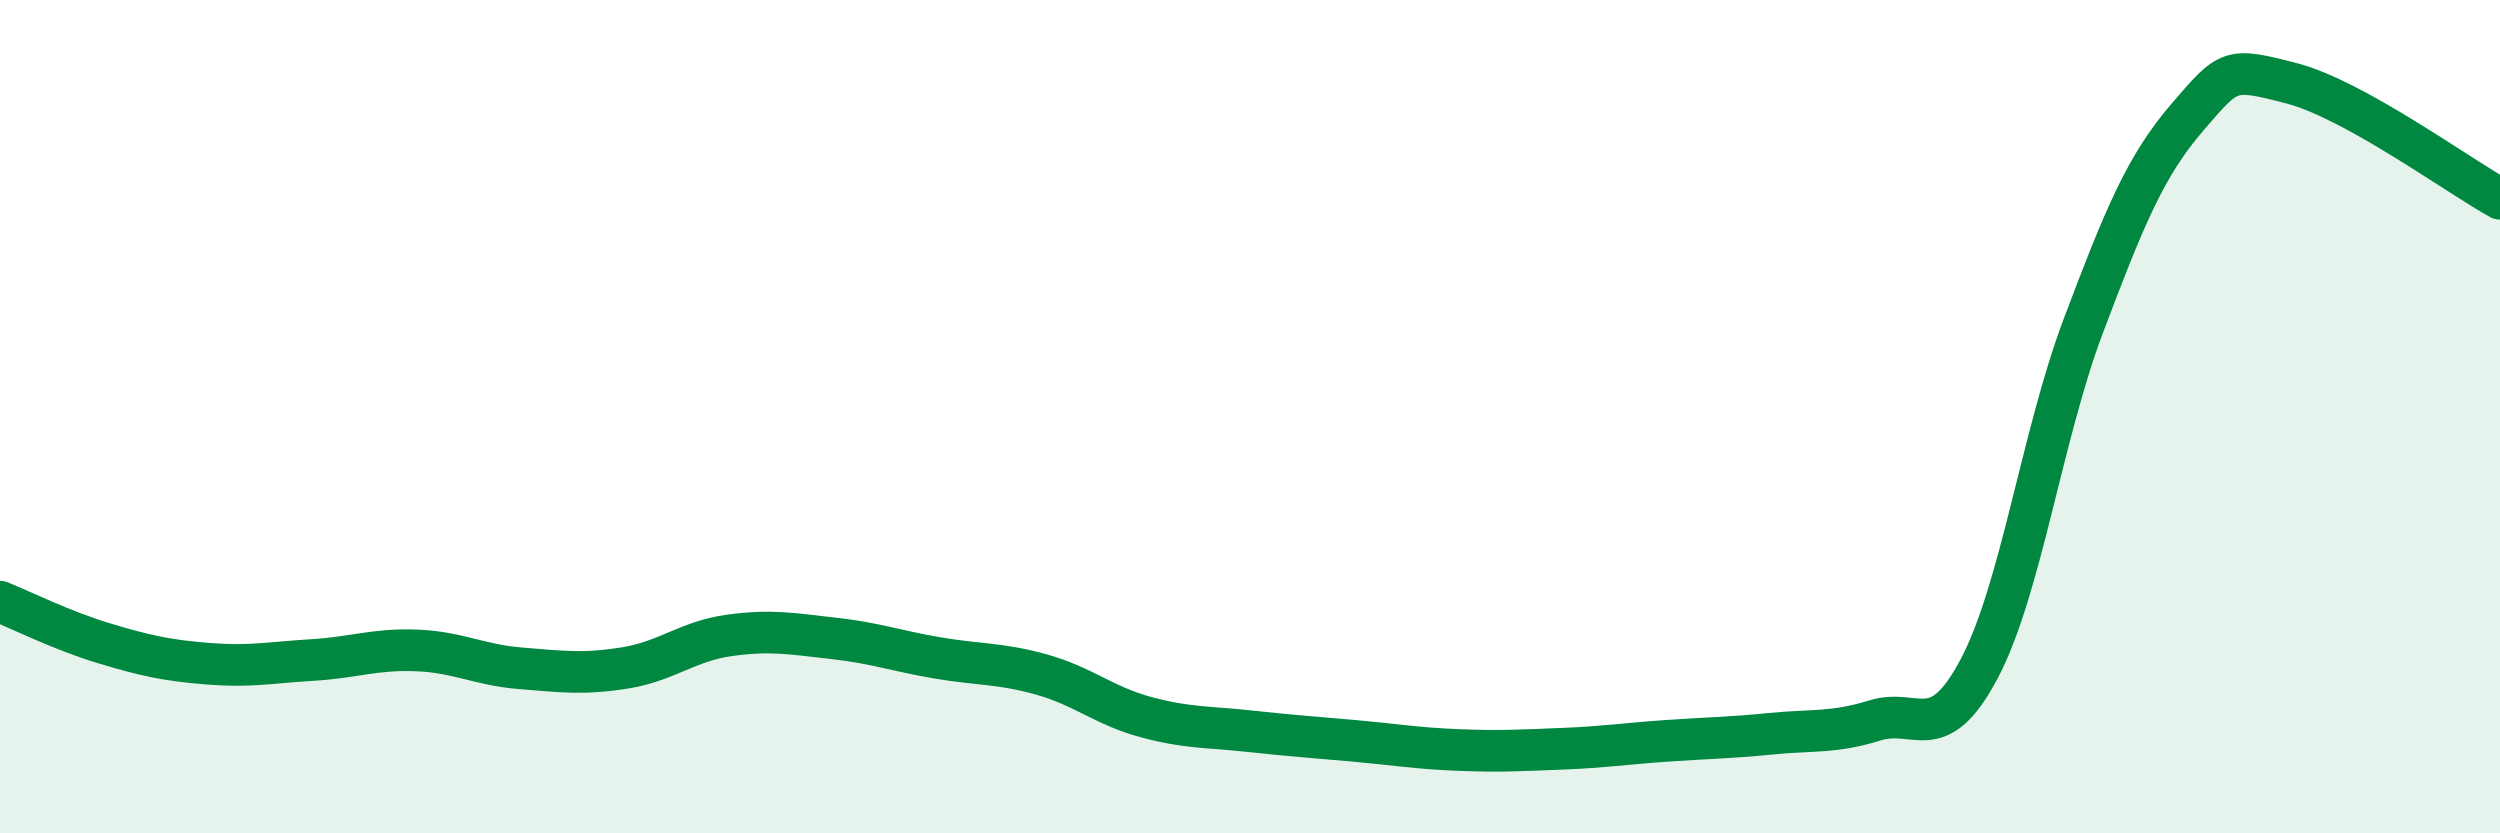
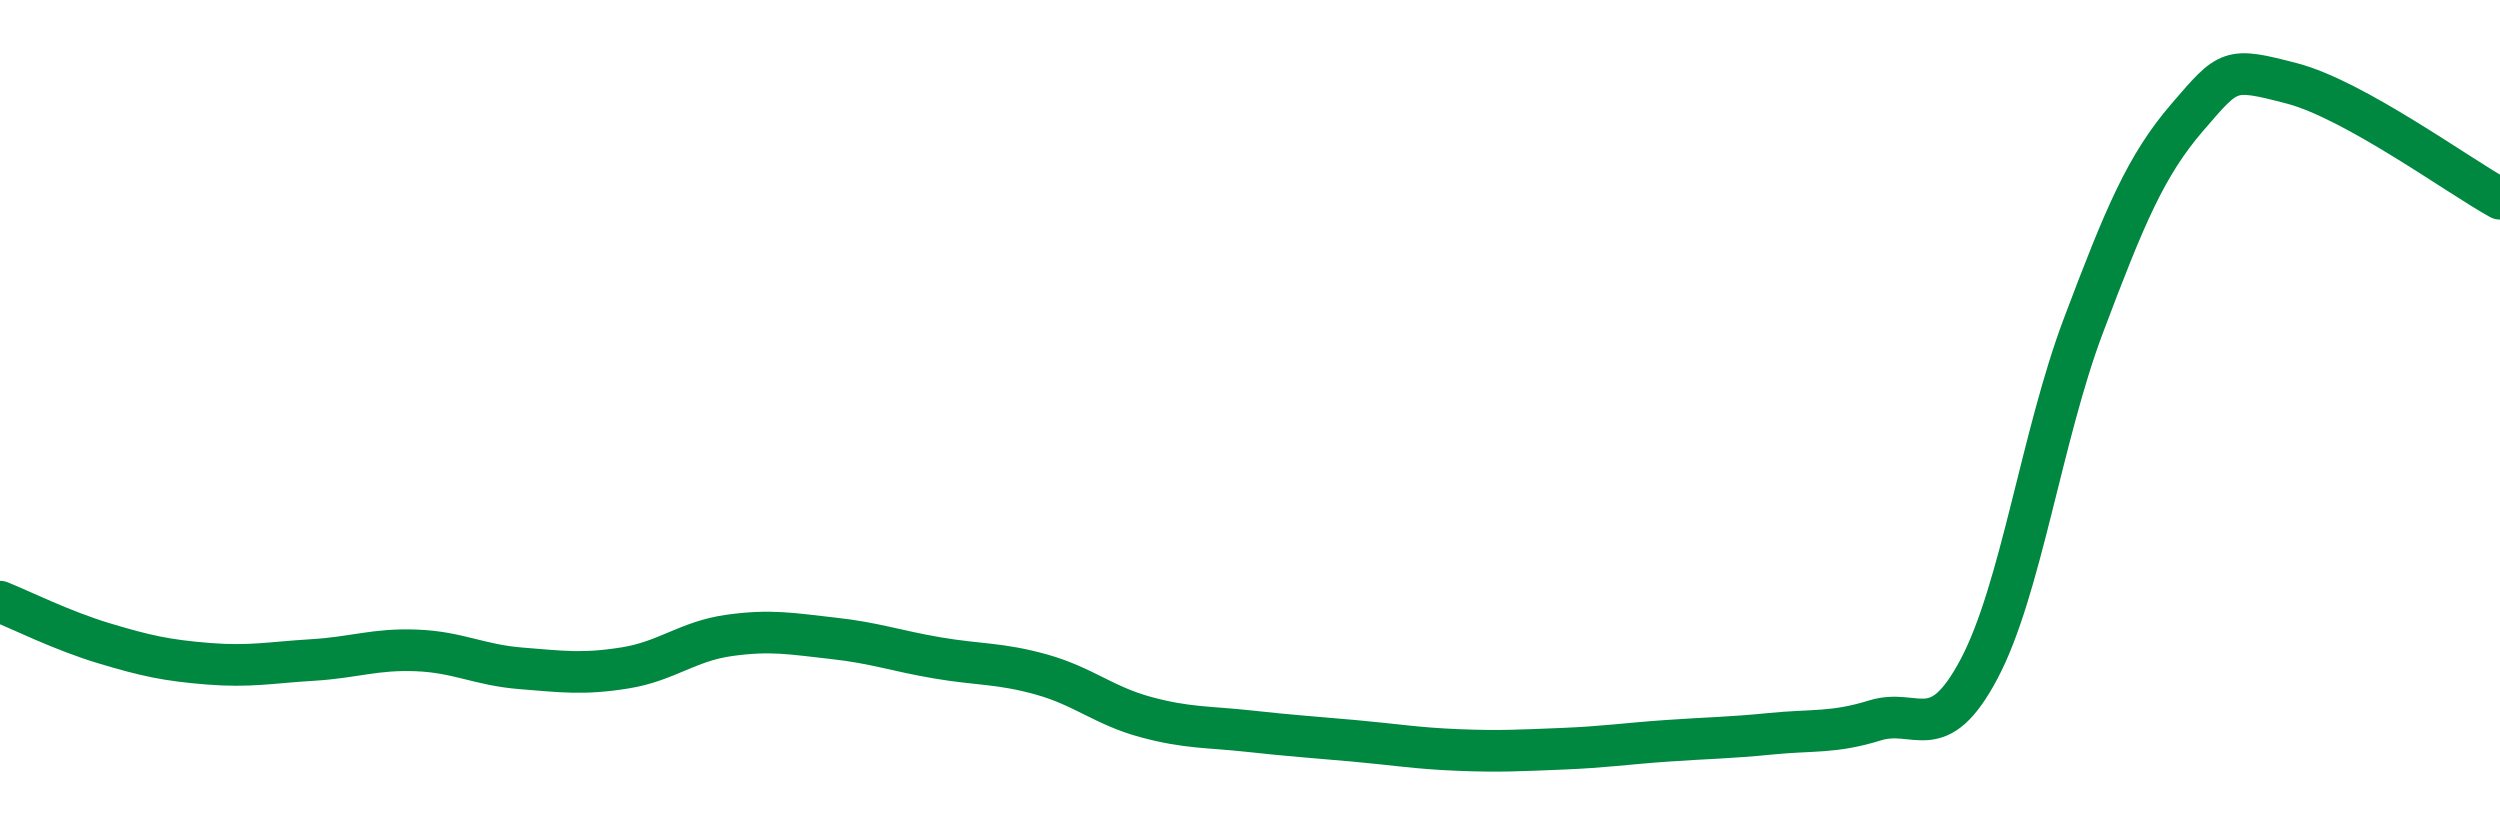
<svg xmlns="http://www.w3.org/2000/svg" width="60" height="20" viewBox="0 0 60 20">
-   <path d="M 0,14.44 C 0.5,14.64 1.5,15.14 2.5,15.44 C 3.5,15.74 4,15.85 5,15.93 C 6,16.01 6.5,15.9 7.5,15.84 C 8.5,15.78 9,15.57 10,15.61 C 11,15.65 11.5,15.96 12.5,16.04 C 13.5,16.12 14,16.19 15,16.03 C 16,15.87 16.5,15.39 17.5,15.25 C 18.5,15.11 19,15.21 20,15.32 C 21,15.43 21.5,15.62 22.5,15.79 C 23.5,15.96 24,15.91 25,16.19 C 26,16.47 26.5,16.94 27.5,17.21 C 28.5,17.48 29,17.44 30,17.55 C 31,17.66 31.5,17.69 32.5,17.78 C 33.5,17.87 34,17.96 35,18 C 36,18.04 36.5,18.01 37.5,17.97 C 38.5,17.93 39,17.85 40,17.78 C 41,17.71 41.5,17.71 42.5,17.61 C 43.5,17.51 44,17.6 45,17.29 C 46,16.98 46.5,17.94 47.5,16.05 C 48.5,14.16 49,10.47 50,7.82 C 51,5.17 51.5,3.97 52.5,2.81 C 53.5,1.65 53.5,1.61 55,2 C 56.5,2.39 59,4.22 60,4.77L60 20L0 20Z" fill="#008740" opacity="0.1" stroke-linecap="round" stroke-linejoin="round" />
  <path d="M 0,14.44 C 0.5,14.64 1.5,15.14 2.5,15.44 C 3.5,15.74 4,15.85 5,15.93 C 6,16.01 6.5,15.9 7.5,15.84 C 8.5,15.78 9,15.57 10,15.61 C 11,15.65 11.5,15.96 12.5,16.04 C 13.5,16.12 14,16.19 15,16.03 C 16,15.87 16.5,15.39 17.5,15.25 C 18.5,15.11 19,15.21 20,15.32 C 21,15.43 21.5,15.62 22.5,15.79 C 23.5,15.96 24,15.91 25,16.19 C 26,16.47 26.5,16.94 27.5,17.21 C 28.5,17.48 29,17.44 30,17.55 C 31,17.66 31.5,17.69 32.5,17.78 C 33.5,17.87 34,17.96 35,18 C 36,18.04 36.5,18.01 37.5,17.97 C 38.5,17.93 39,17.85 40,17.78 C 41,17.71 41.5,17.71 42.5,17.61 C 43.5,17.51 44,17.6 45,17.29 C 46,16.98 46.5,17.94 47.5,16.05 C 48.5,14.16 49,10.47 50,7.82 C 51,5.17 51.5,3.97 52.5,2.81 C 53.5,1.65 53.5,1.61 55,2 C 56.5,2.39 59,4.22 60,4.77" stroke="#008740" stroke-width="1" fill="none" stroke-linecap="round" stroke-linejoin="round" />
</svg>